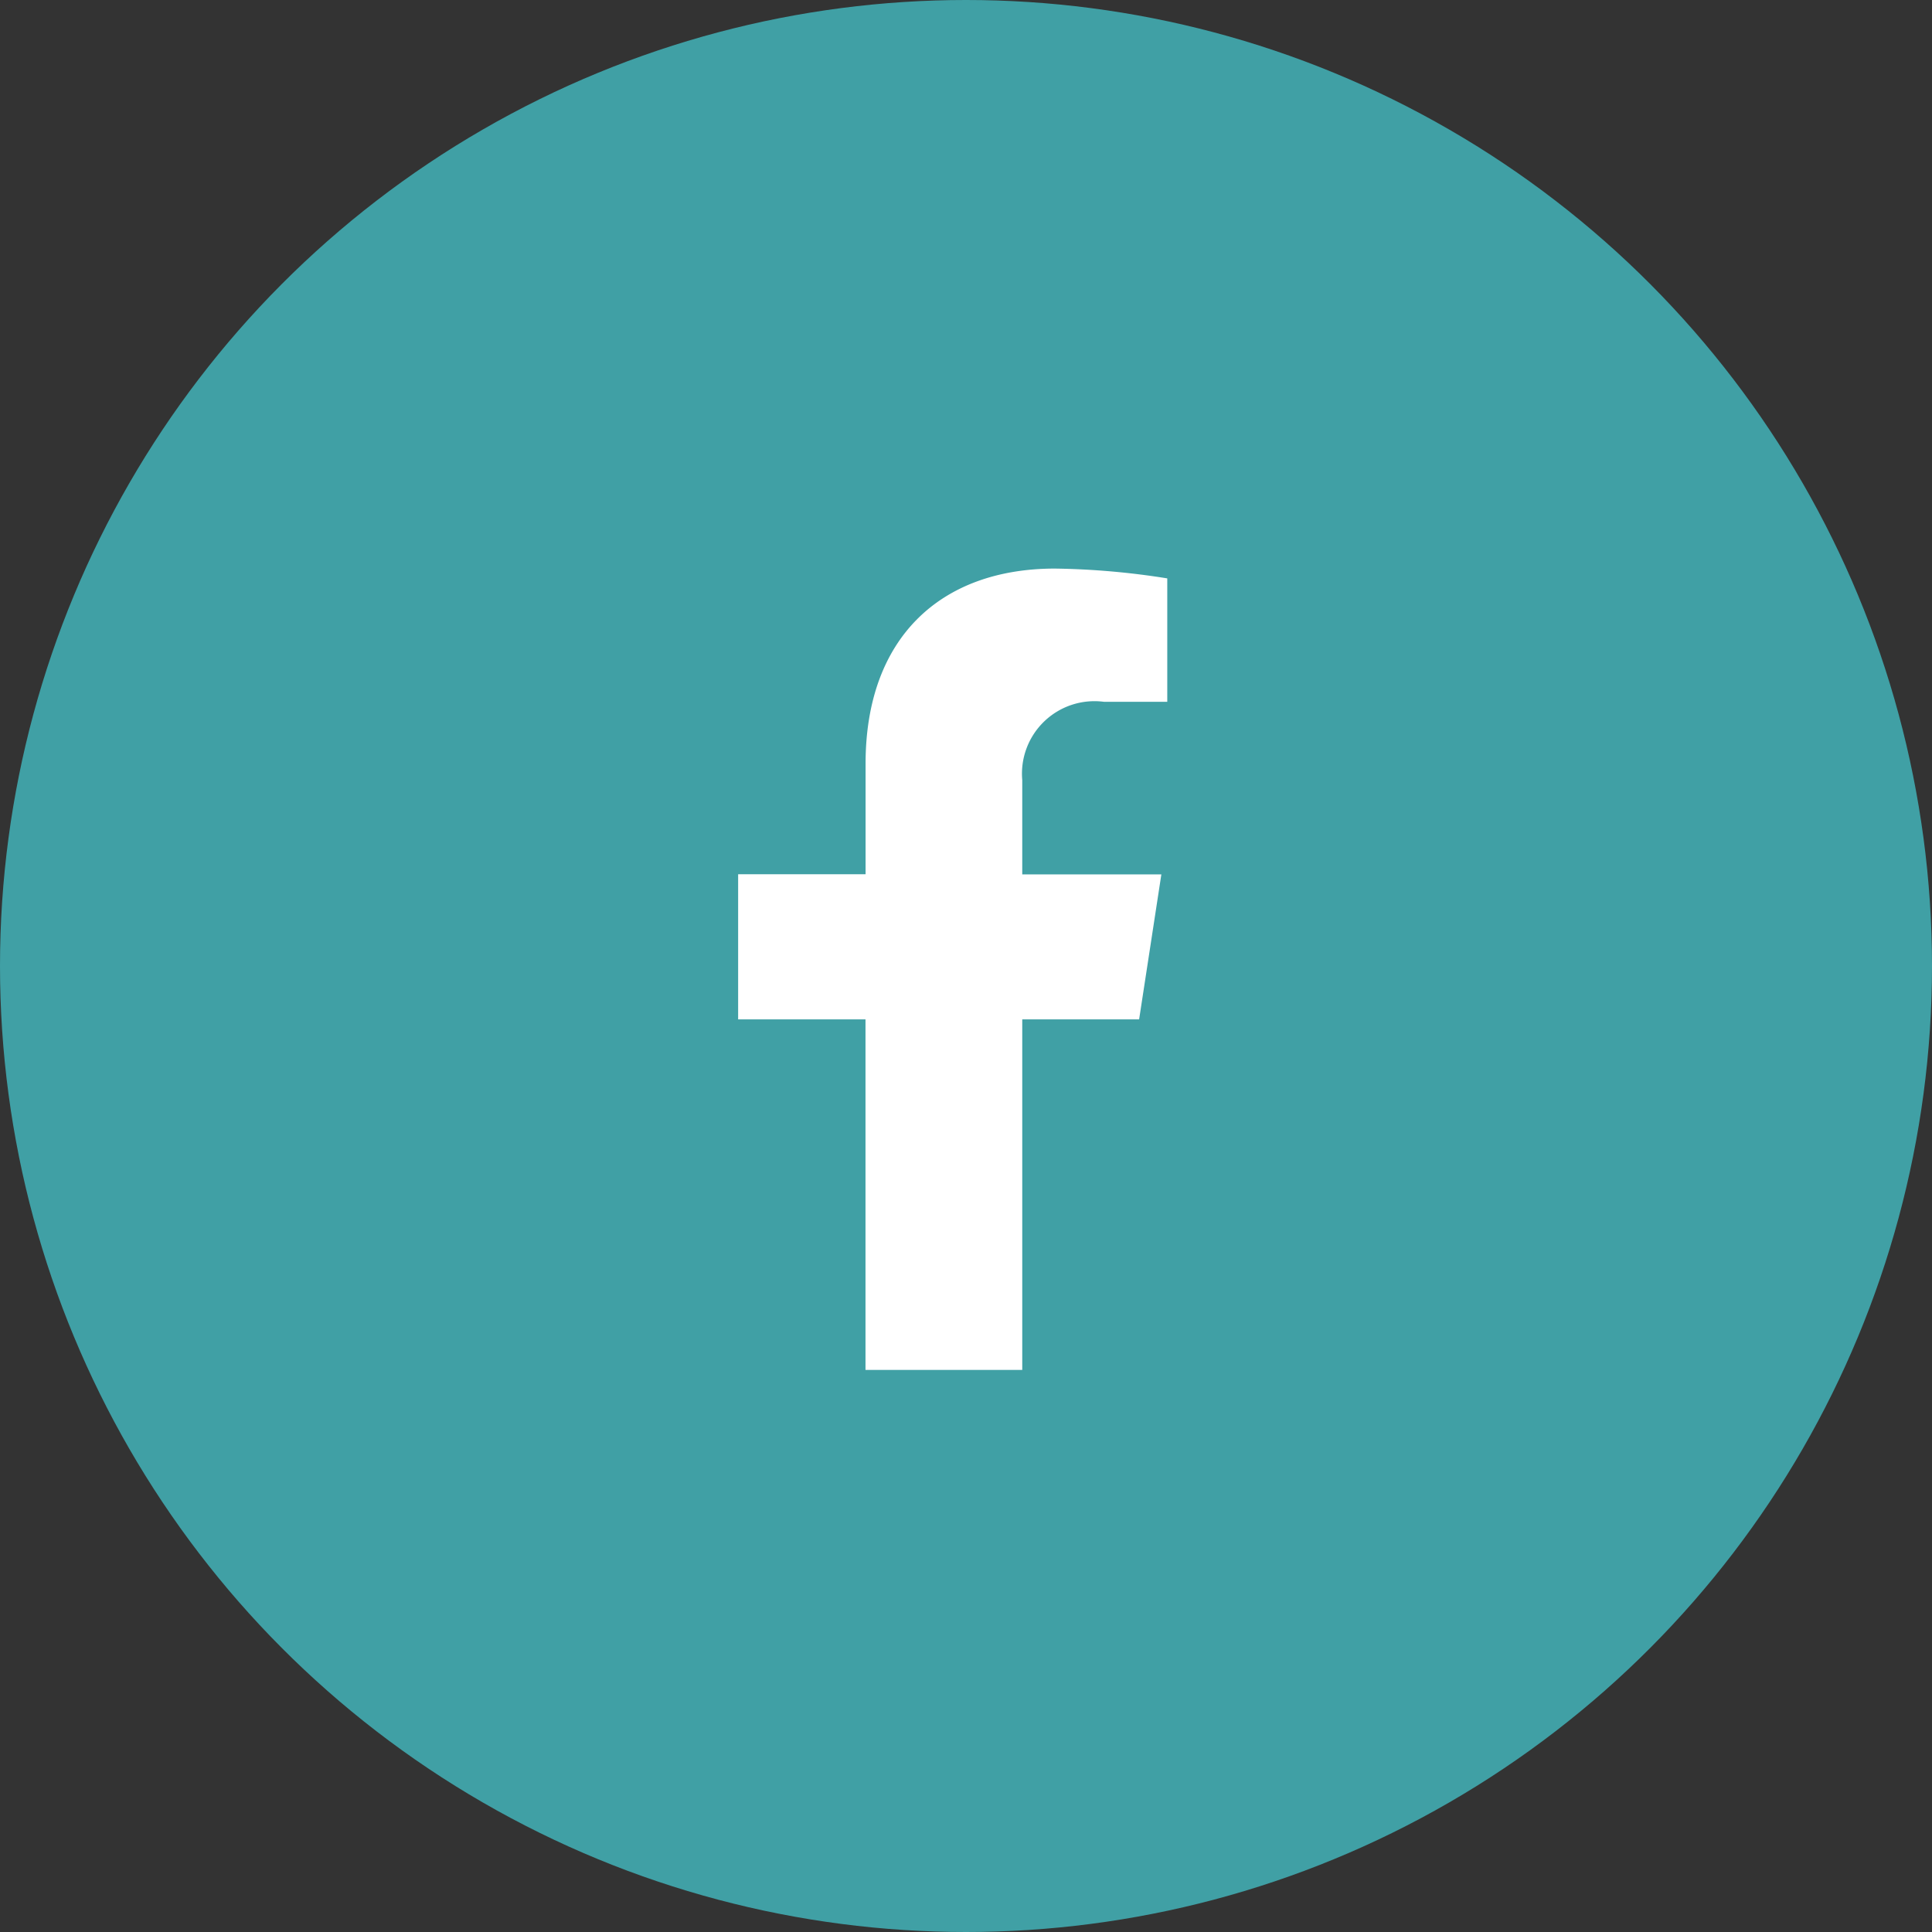
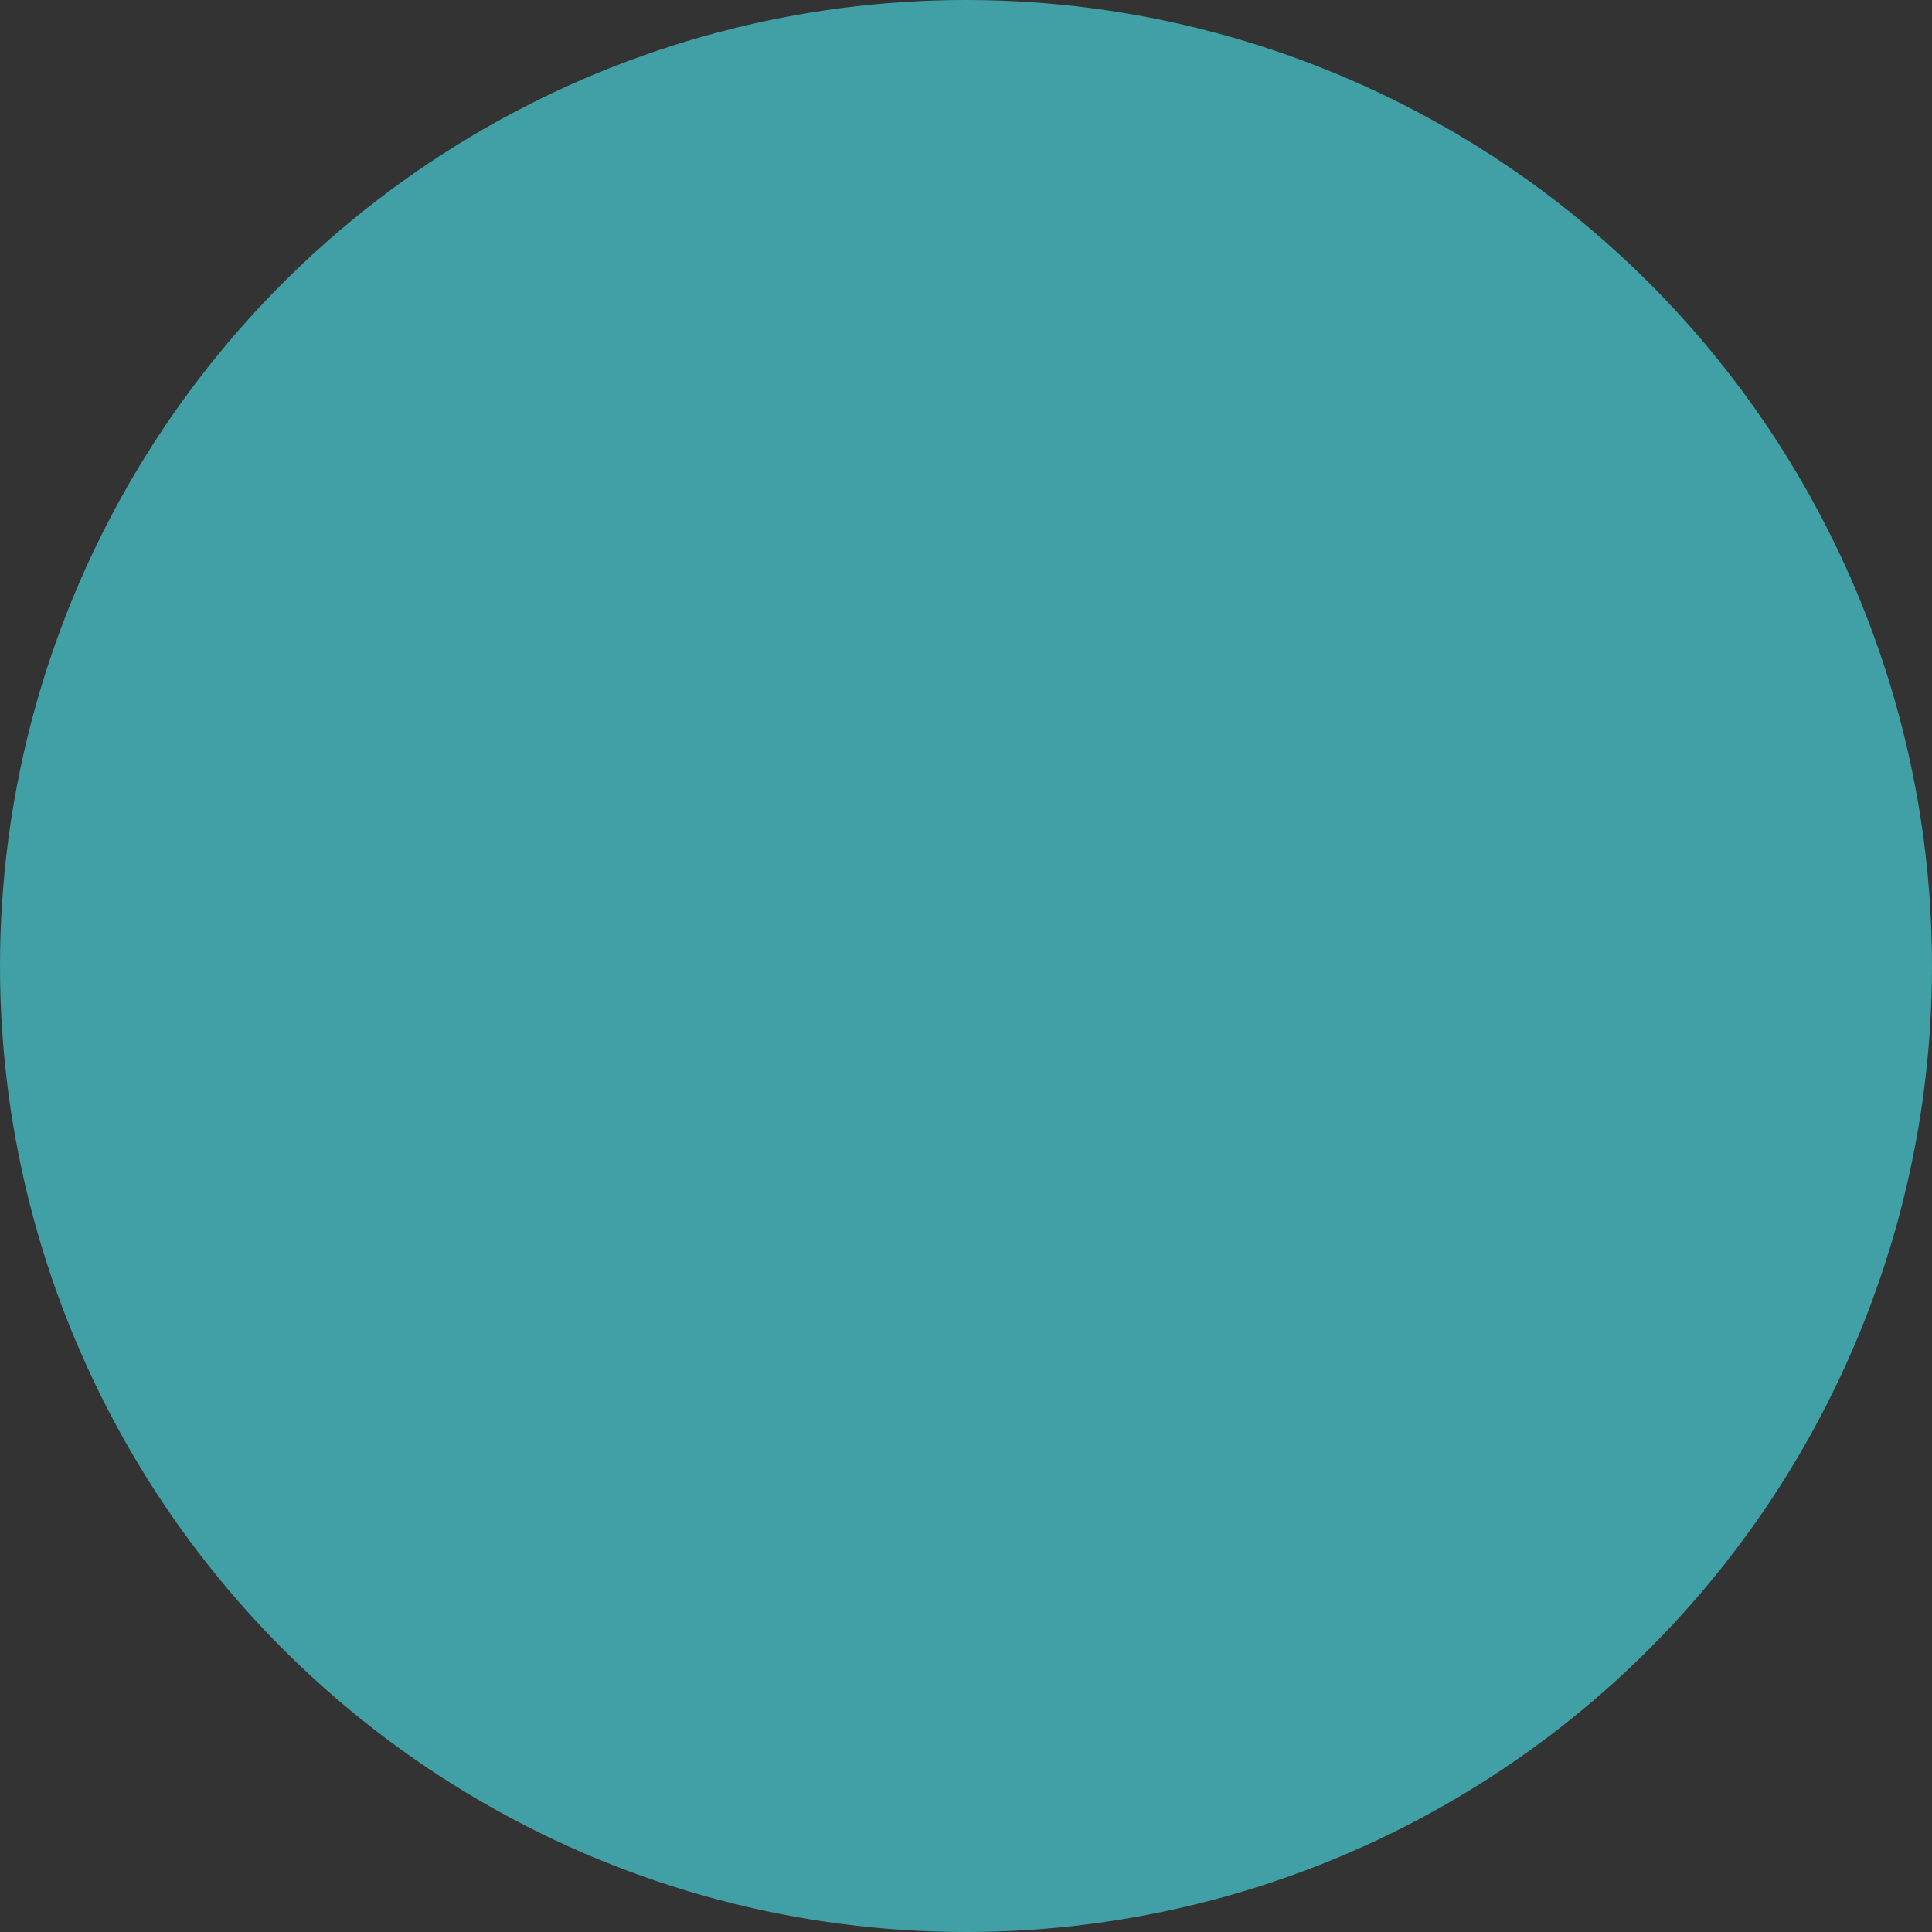
<svg xmlns="http://www.w3.org/2000/svg" width="51" height="51" viewBox="0 0 51 51">
  <rect x="0" y="0" width="51" height="51" fill="#333333" stroke="none" />
  <defs>
    <style>.a{fill:#40a0a5;}.b{fill:#fff;}</style>
  </defs>
  <g transform="translate(0 0.166)">
    <circle class="a" cx="25.5" cy="25.5" r="25.5" transform="translate(0 -0.166)" />
-     <path class="b" d="M12.194,11.9l.587-3.827H9.109V5.585a1.914,1.914,0,0,1,2.158-2.068h1.67V.259A20.36,20.36,0,0,0,9.973,0c-3.024,0-5,1.833-5,5.152V8.069H1.609V11.9H4.971v9.253H9.109V11.9Z" transform="translate(17.876 14.843)" />
  </g>
</svg>